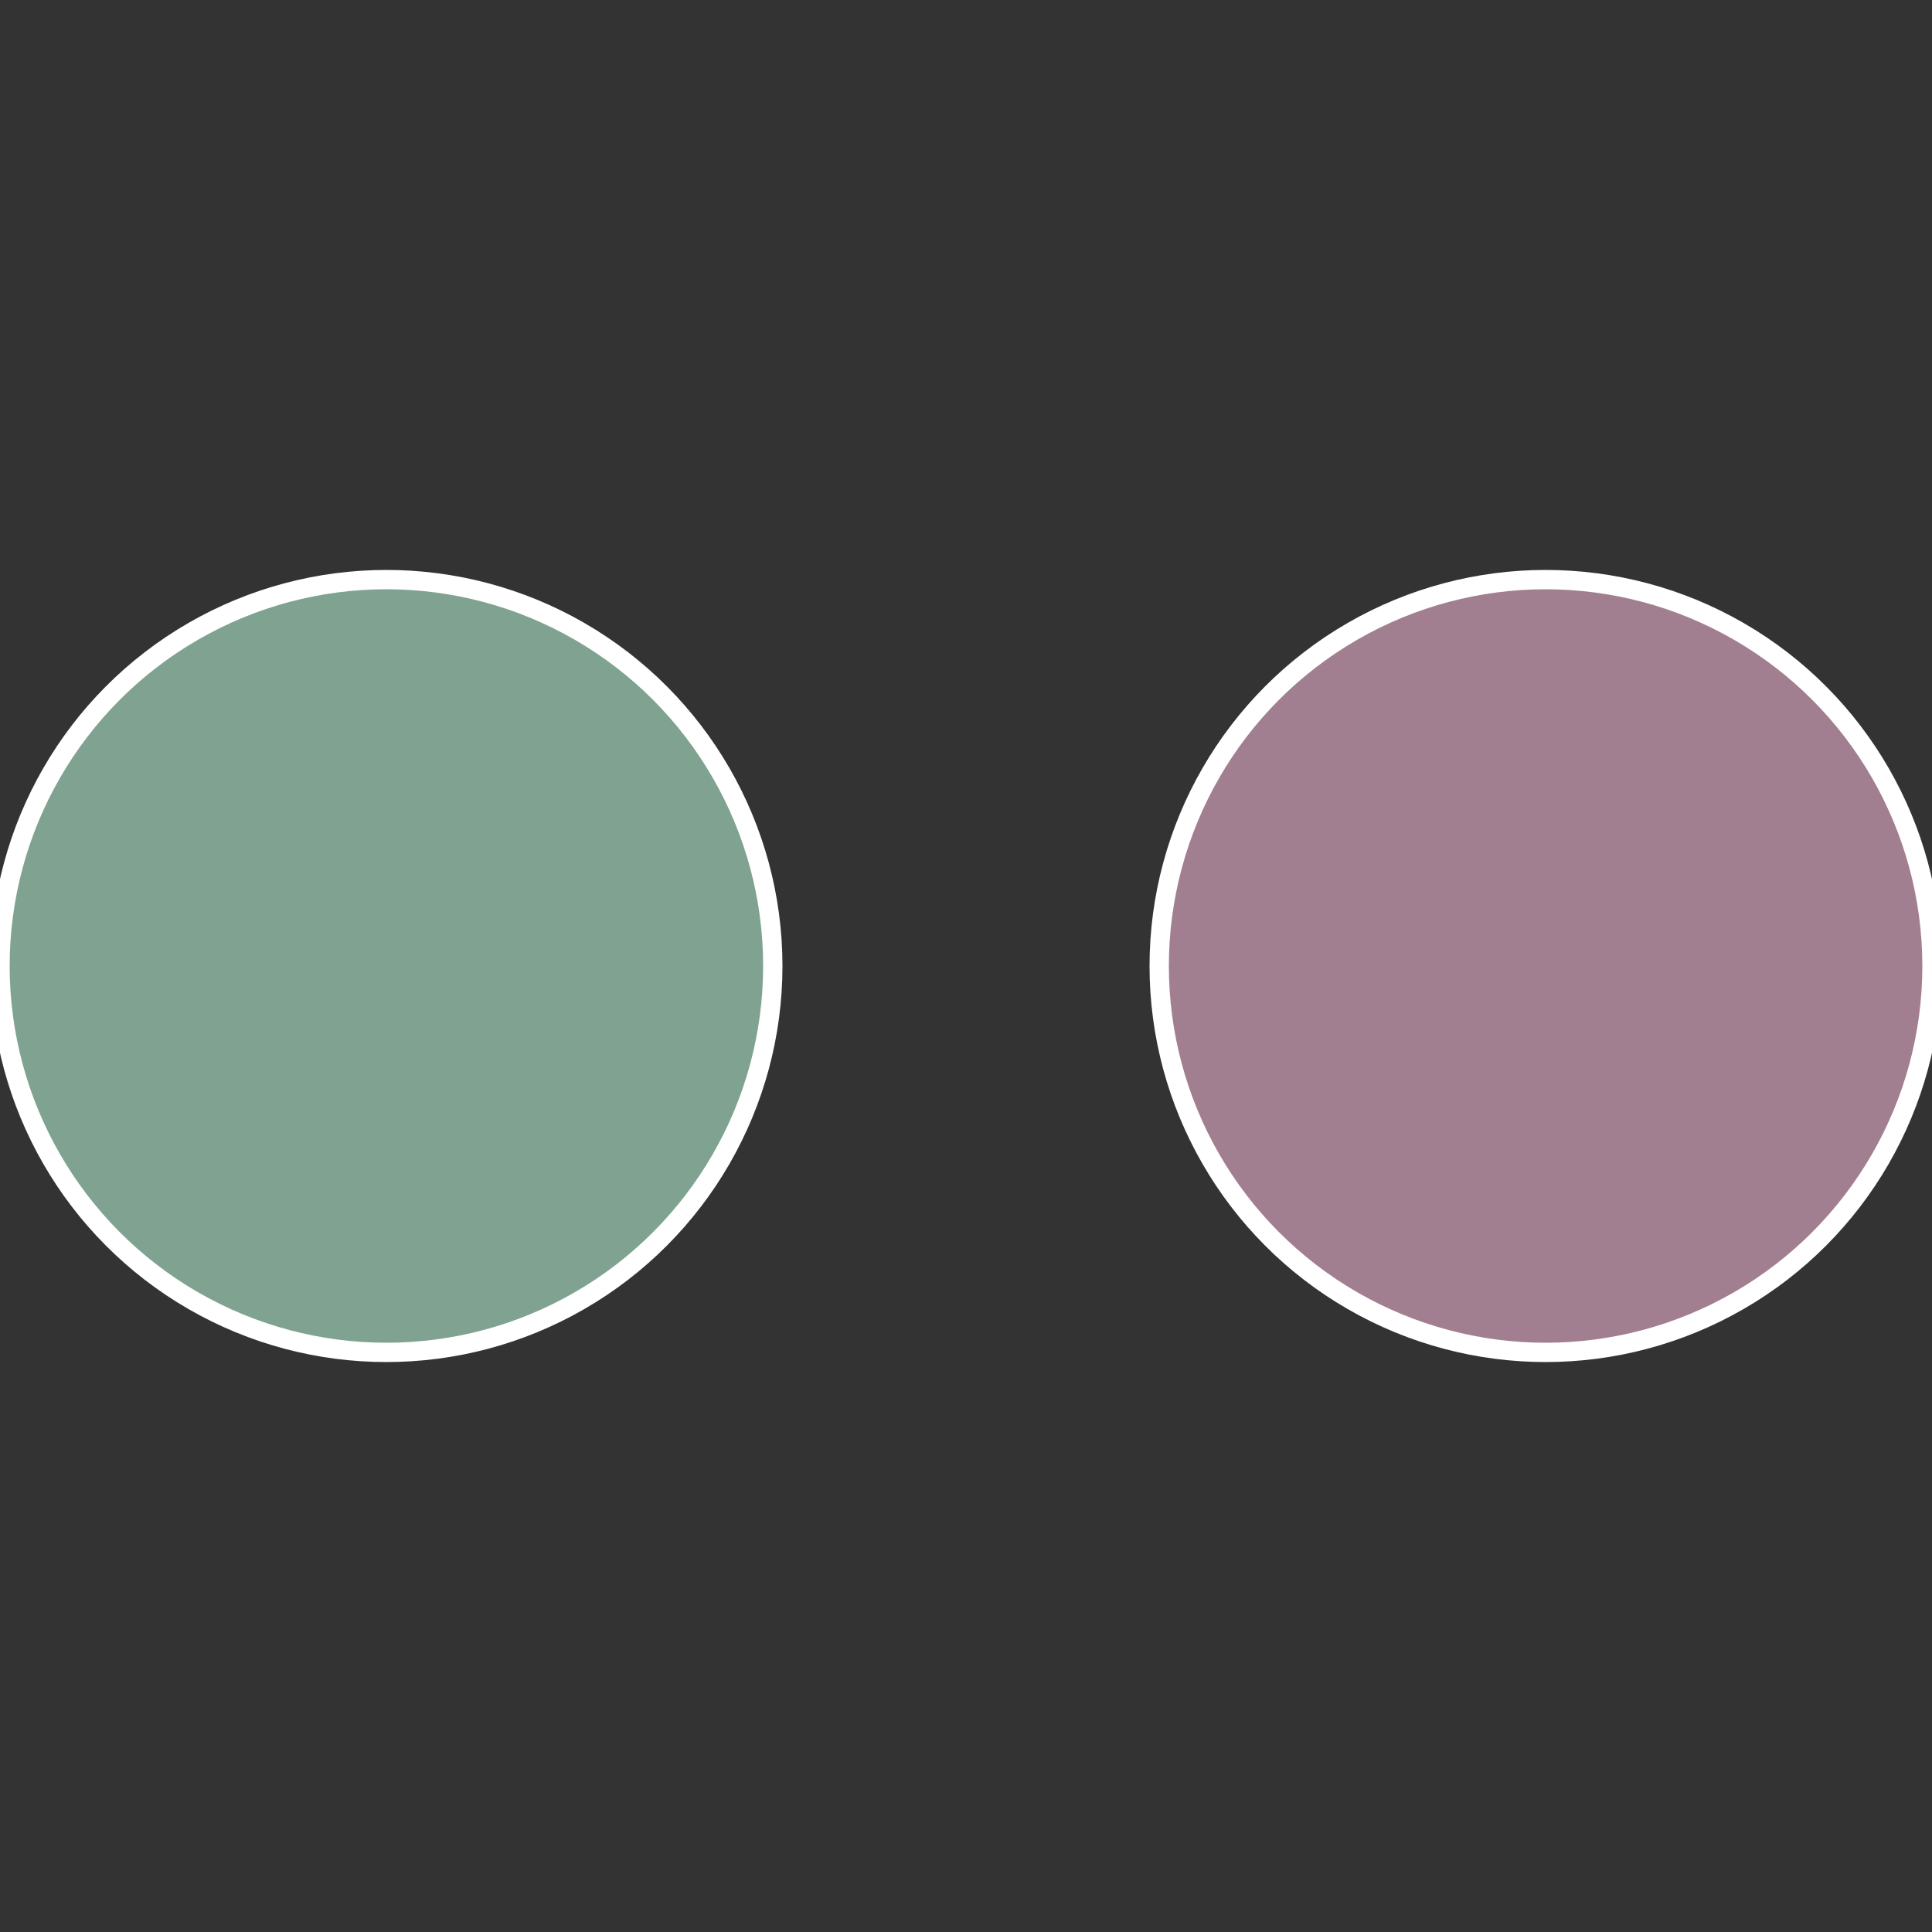
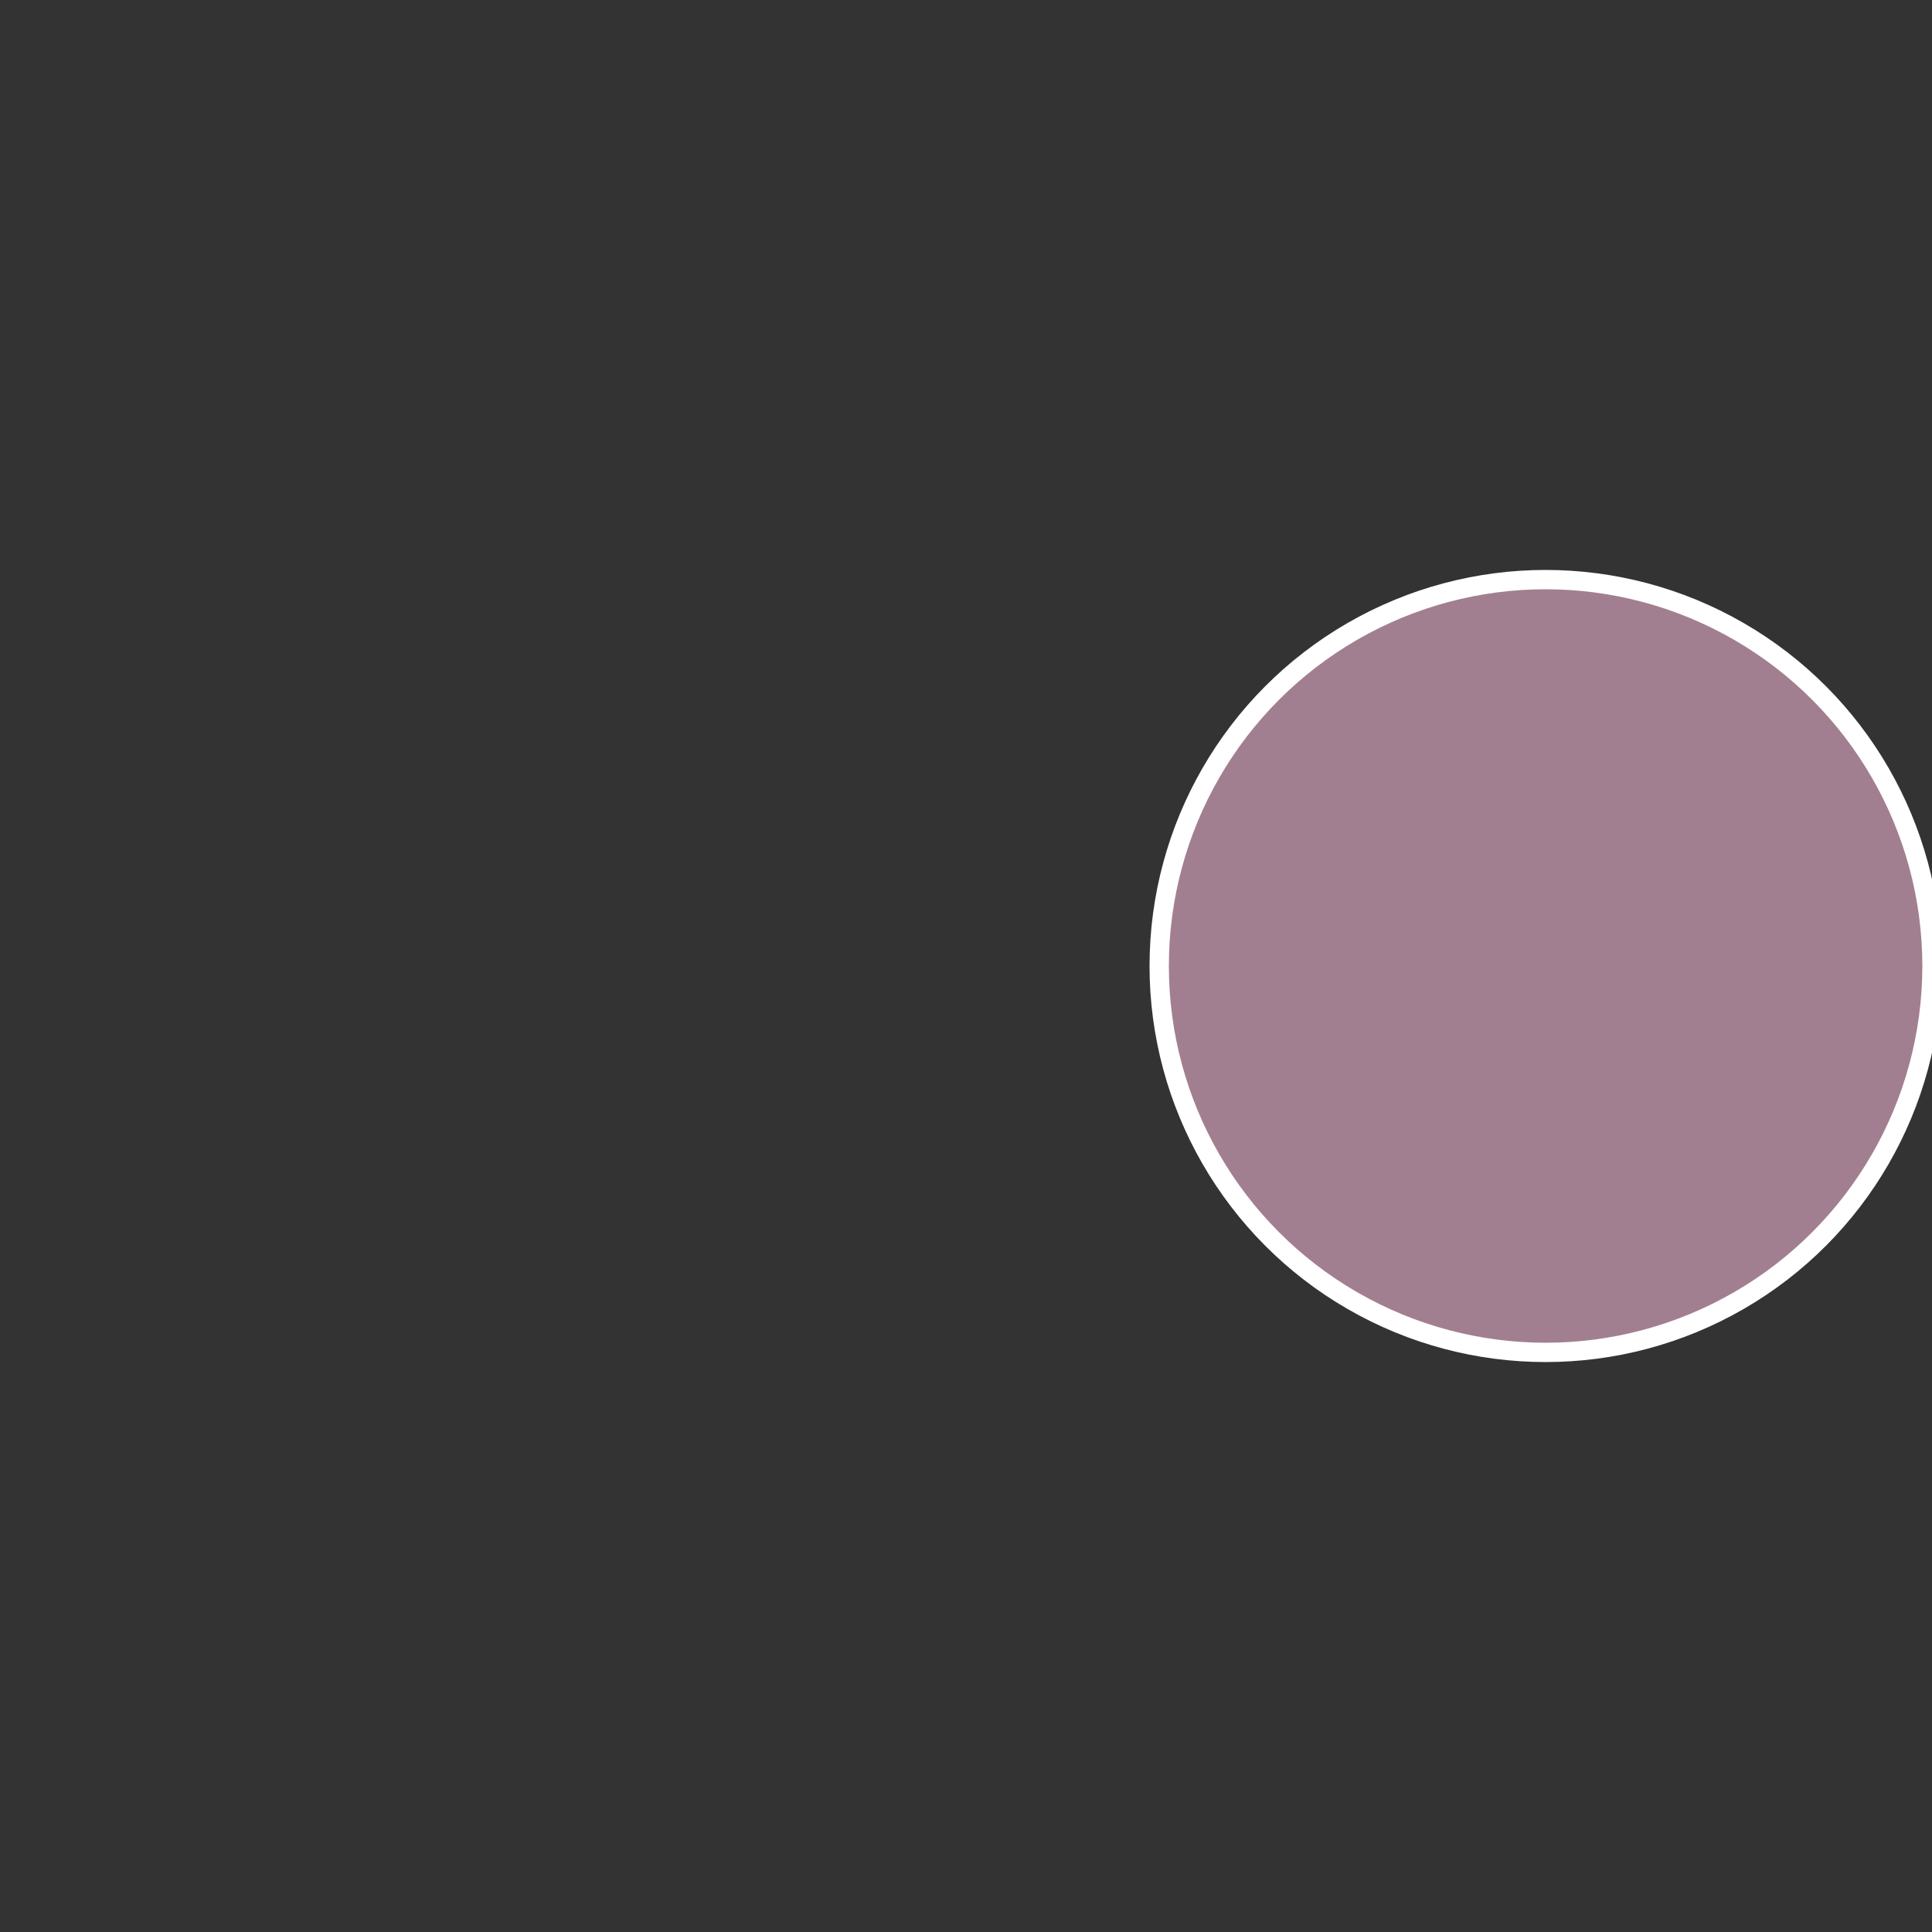
<svg xmlns="http://www.w3.org/2000/svg" width="500" height="500" viewBox="-1 -1 2 2">
  <rect x="-1" y="-1" width="2" height="2" fill="#333333" stroke="none" />
  <circle cx="0.6" cy="0" r="0.4" fill="#a27f90" stroke="#fff" stroke-width="1%" />
-   <circle cx="-0.6" cy="7.3478807948841E-17" r="0.4" fill="#7fa291" stroke="#fff" stroke-width="1%" />
</svg>